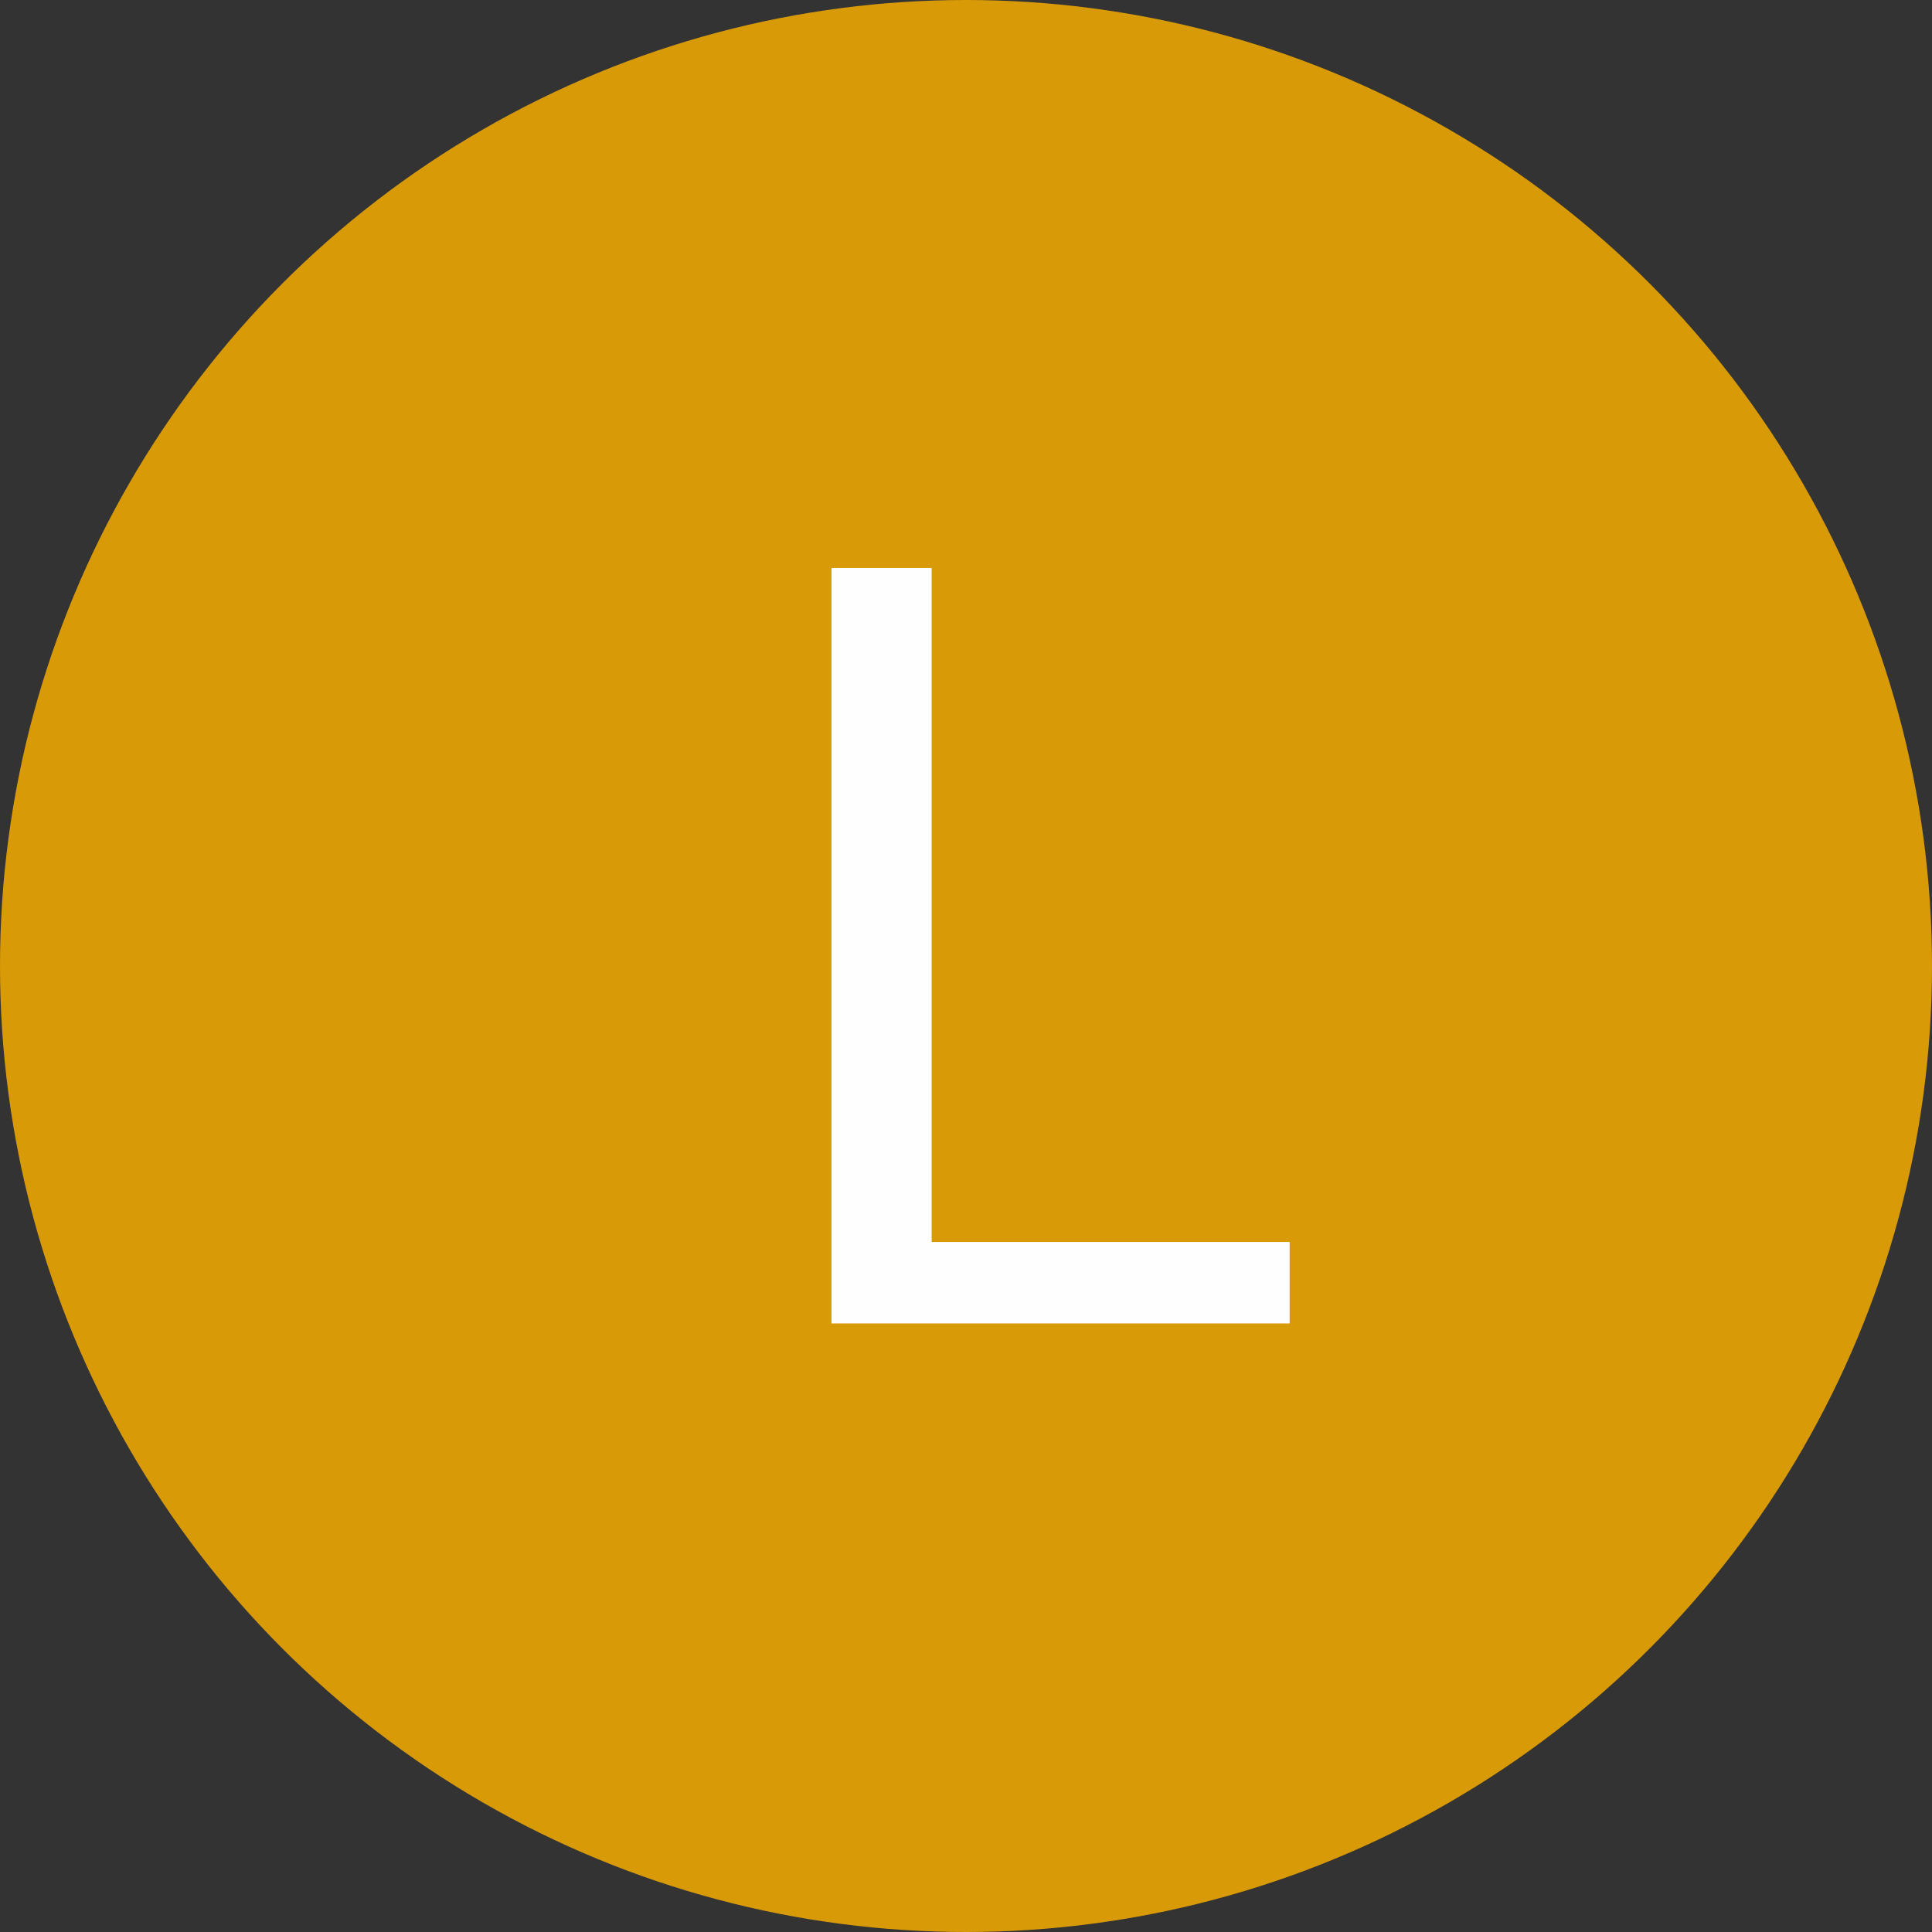
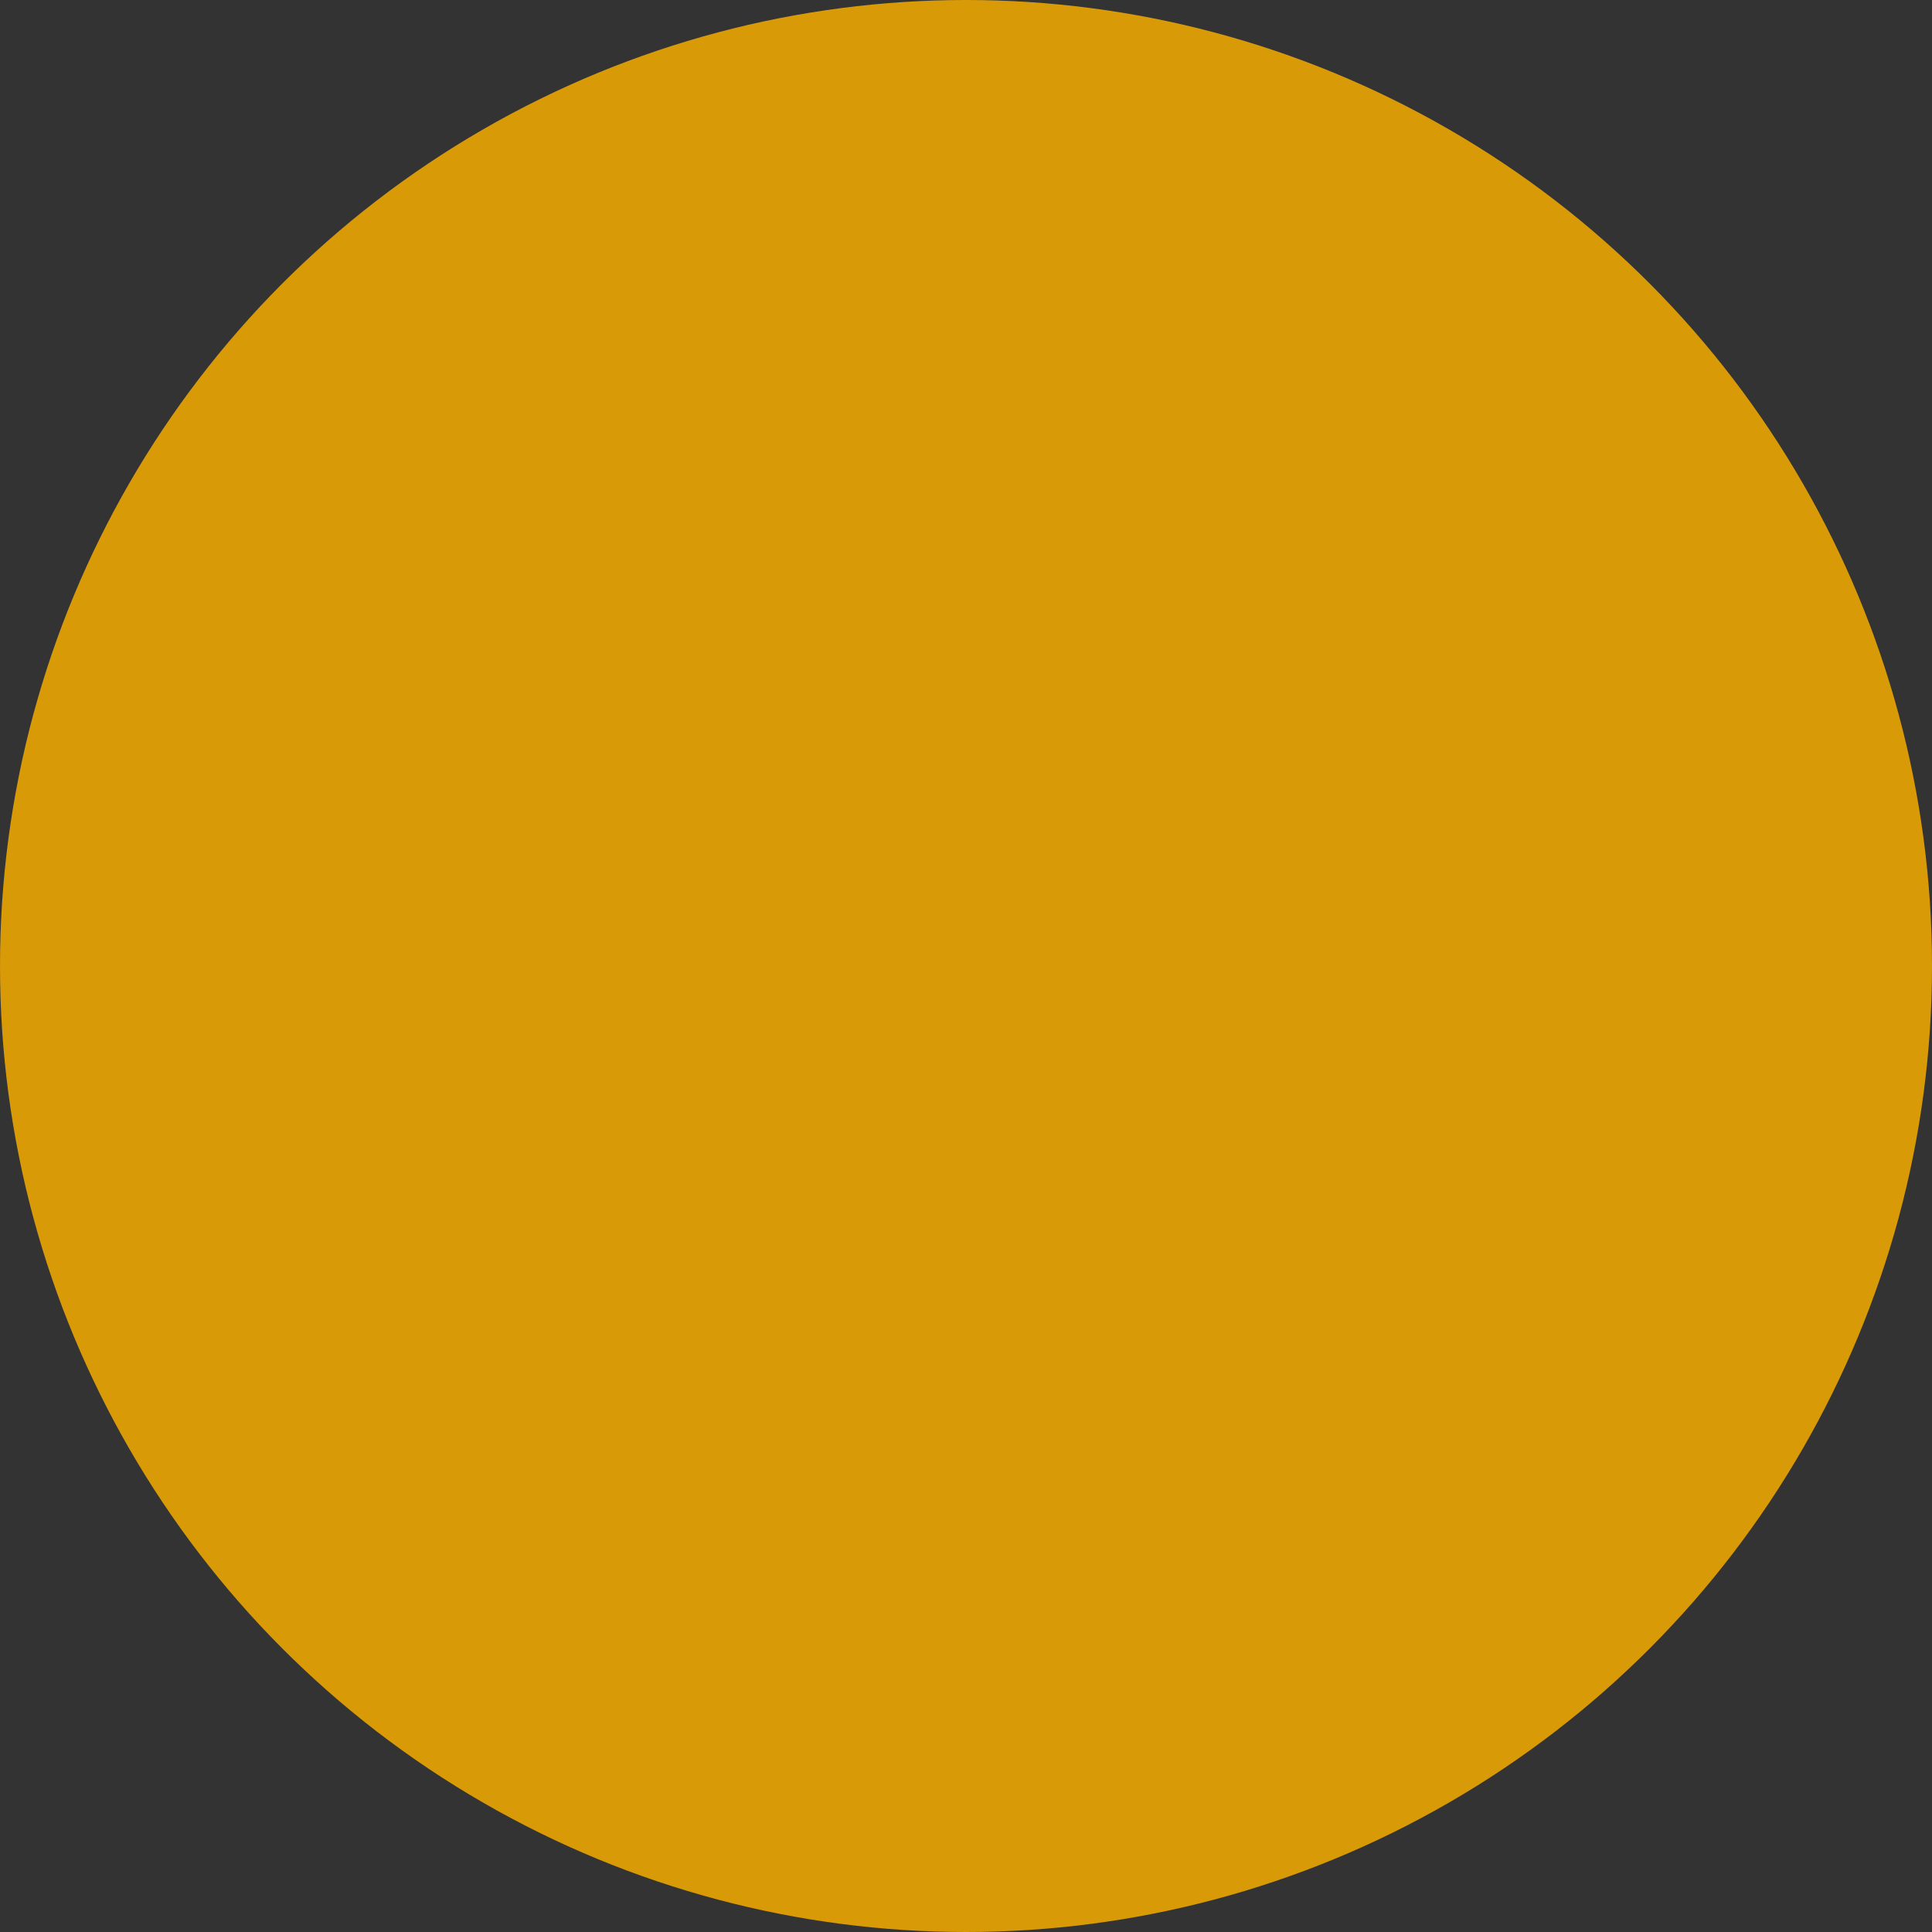
<svg xmlns="http://www.w3.org/2000/svg" width="200" height="200" viewBox="0 0 200 200" fill="none">
  <rect x="0" y="0" width="200" height="200" fill="#333333" stroke="none" />
  <circle cx="100" cy="100" r="100" fill="#D99A08" />
-   <path d="M96.443 128.567H133.504V137H86.077V58.797H96.443V128.567Z" fill="#FFFEFE" />
</svg>